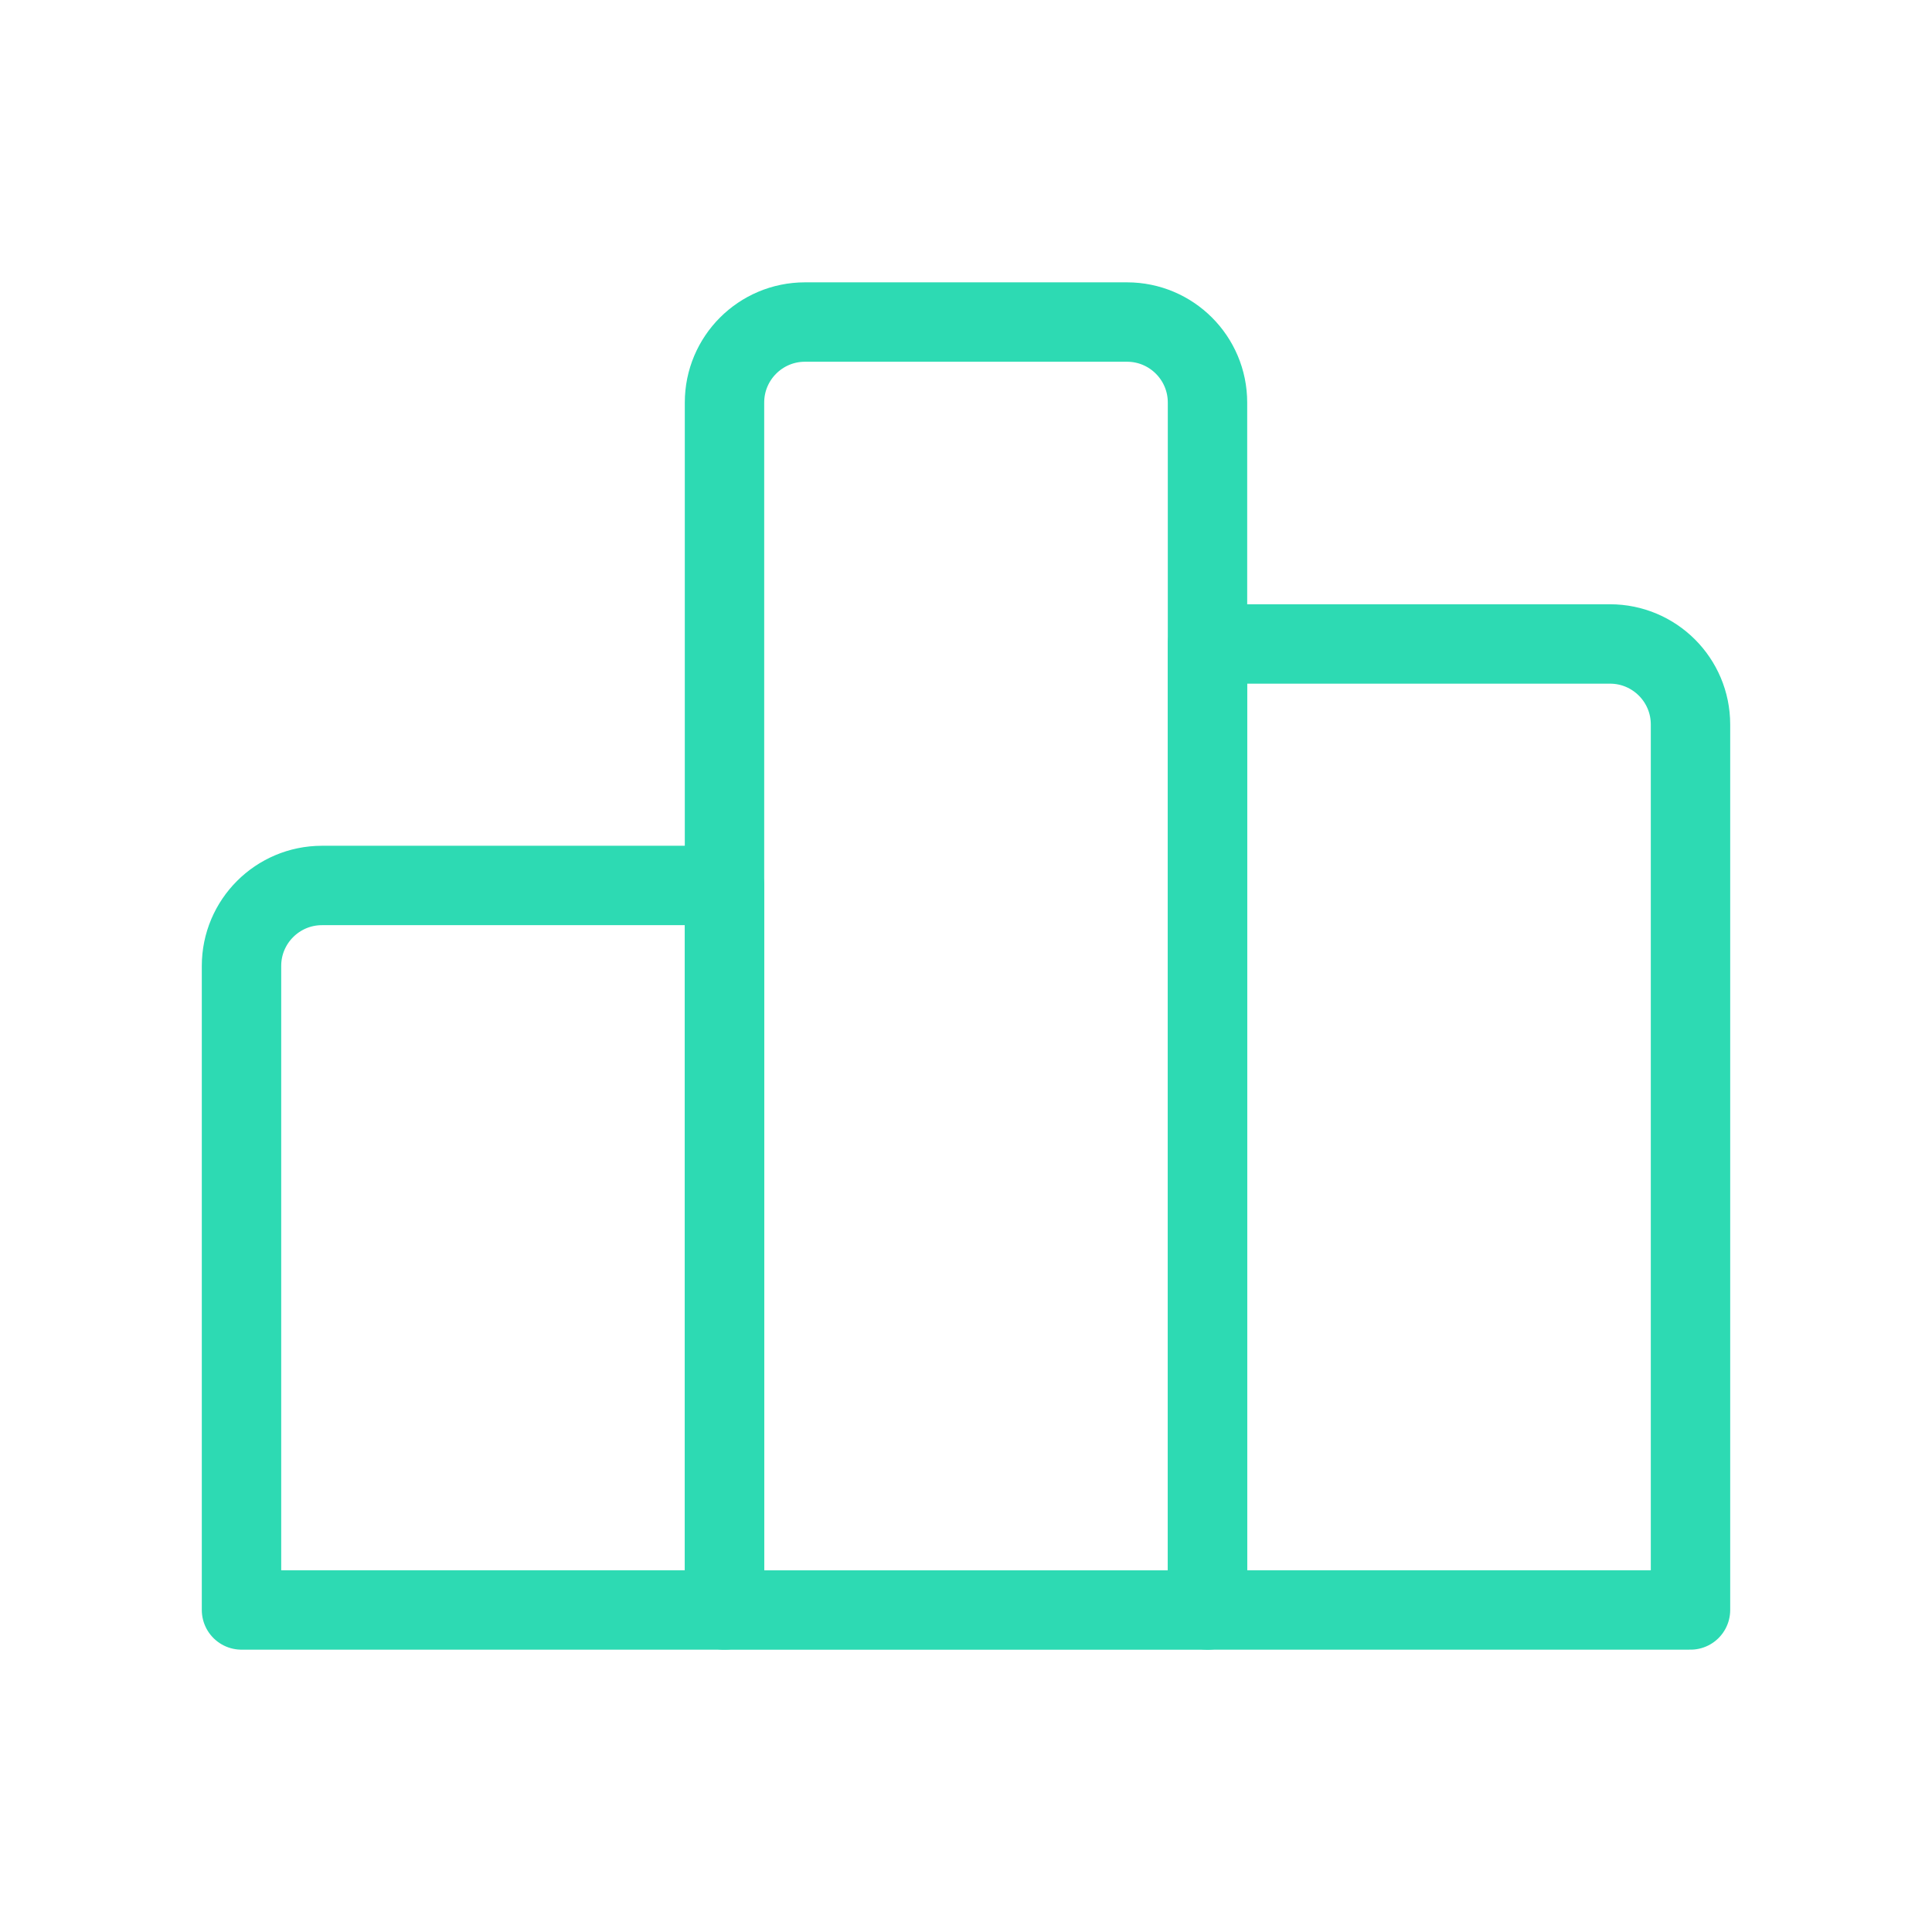
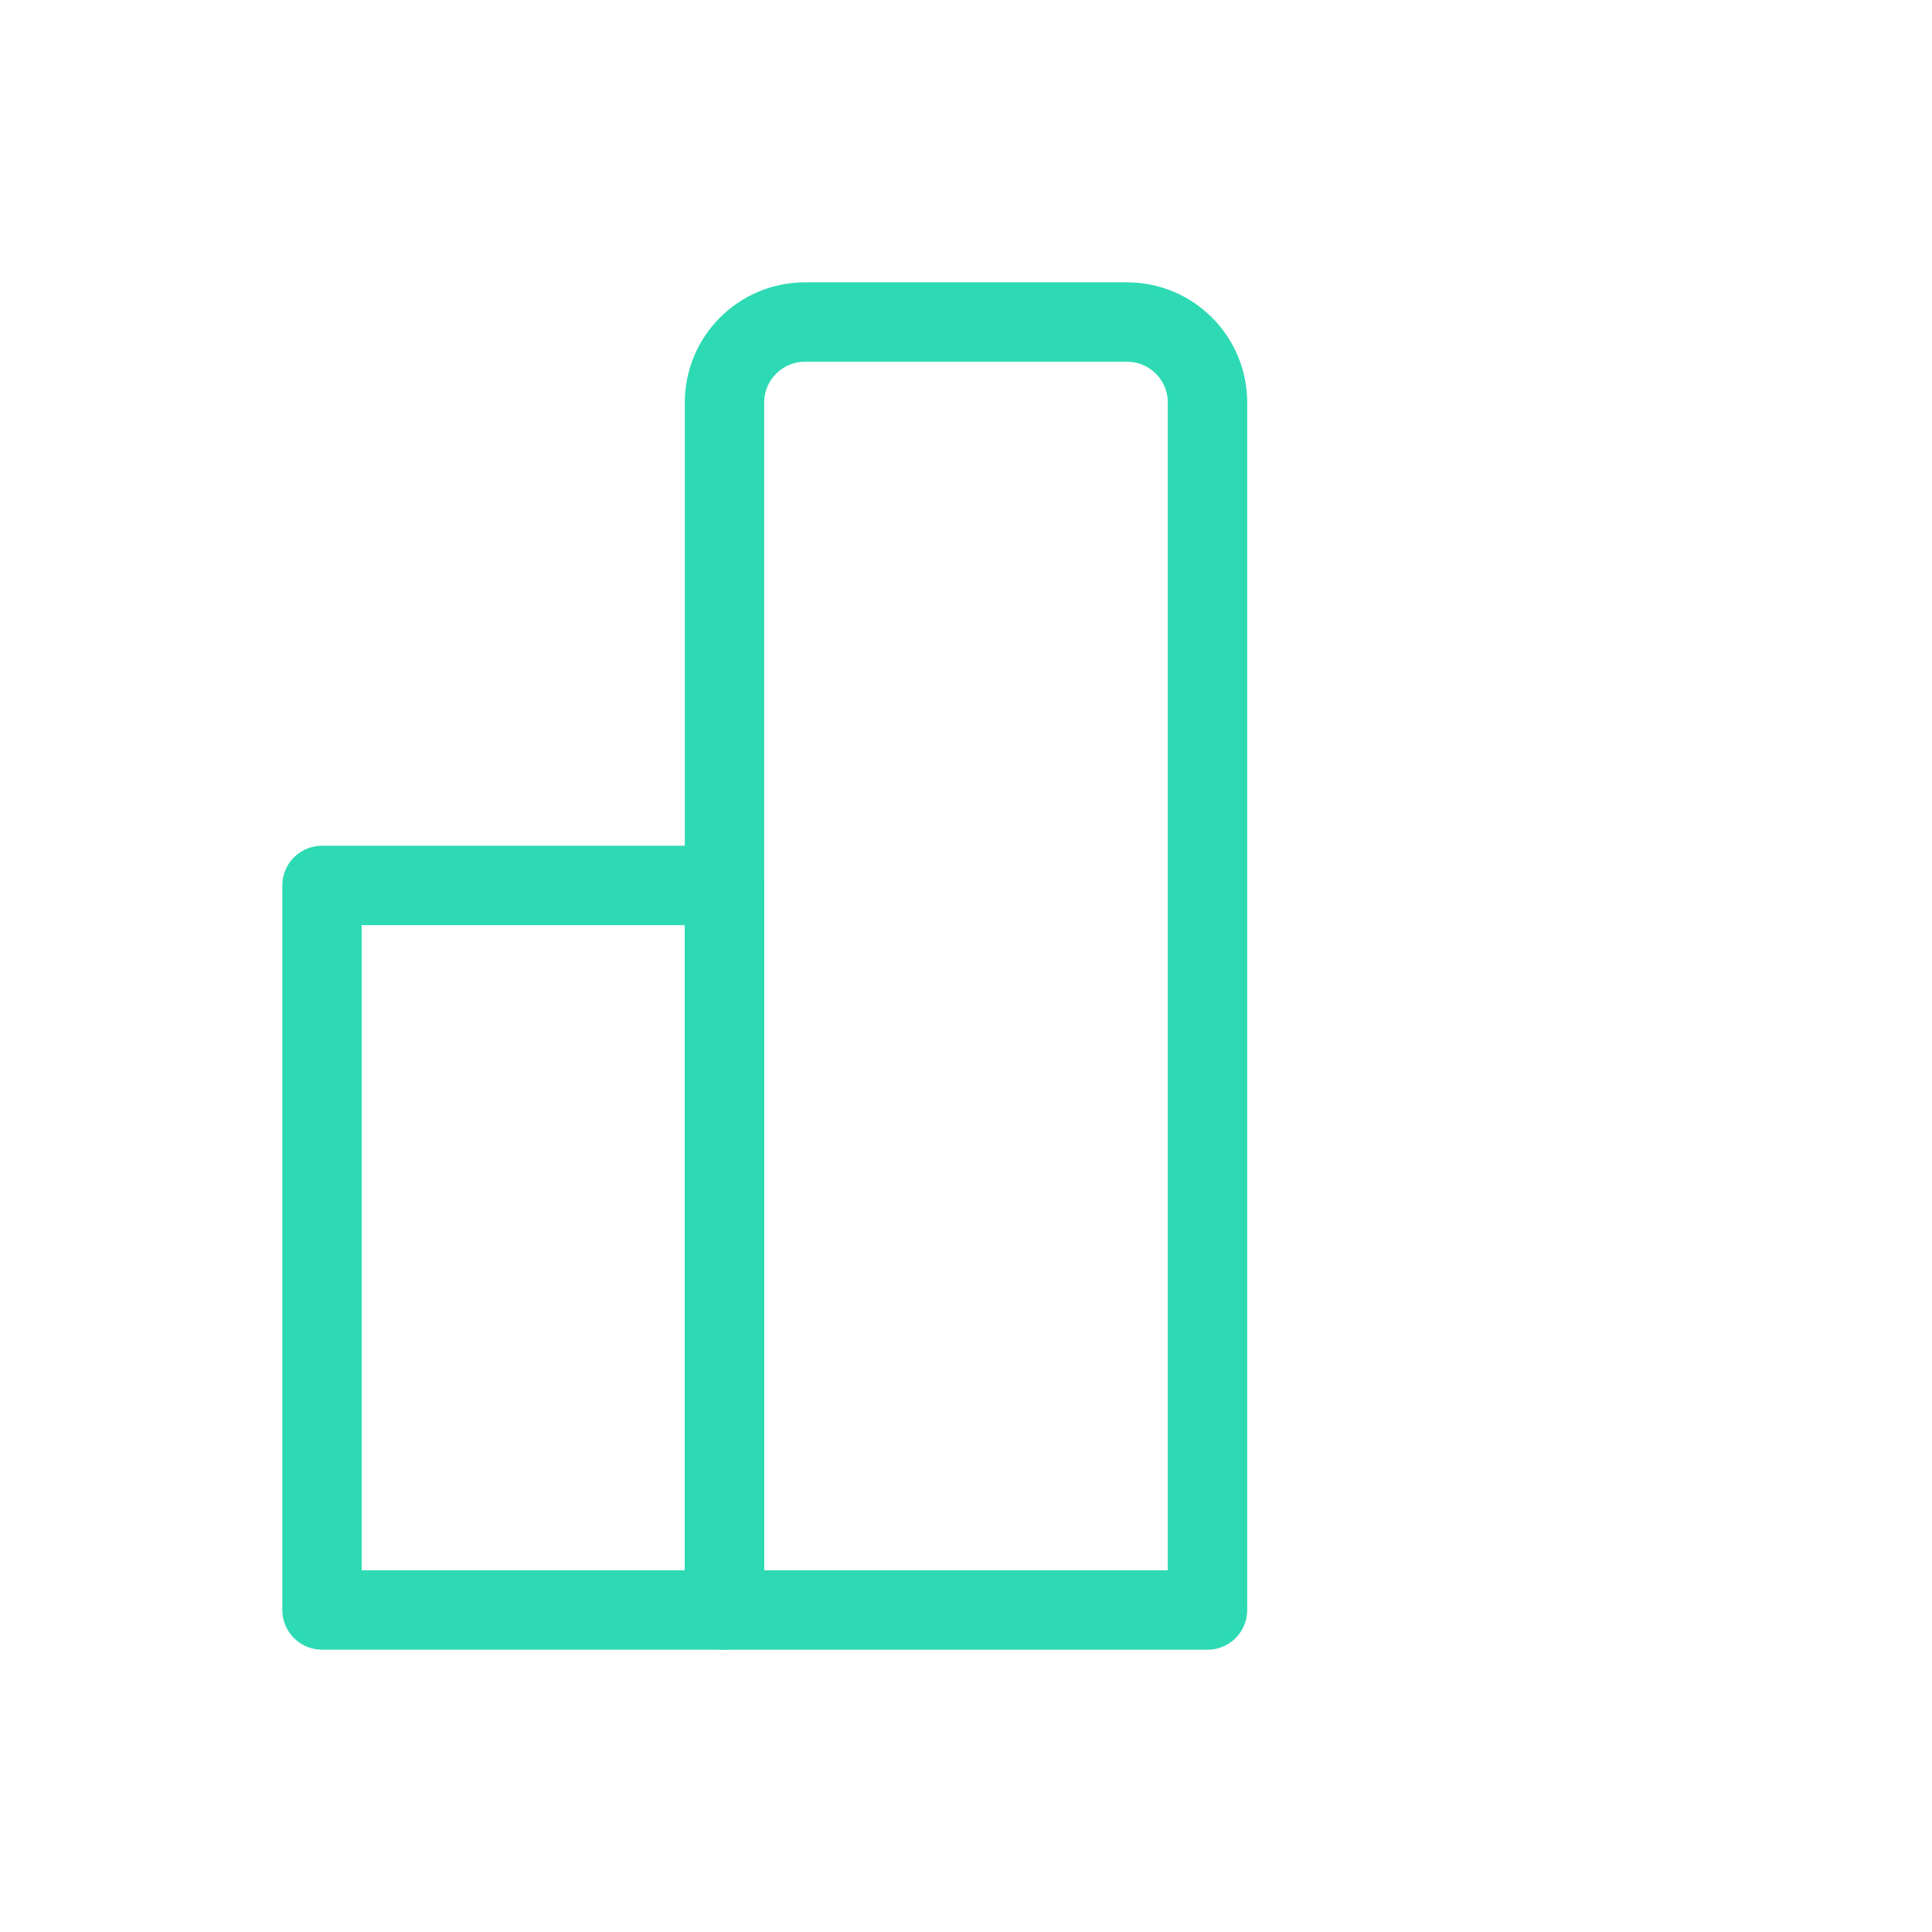
<svg xmlns="http://www.w3.org/2000/svg" width="73" height="73" viewBox="0 0 73 73" fill="none">
-   <path d="M27.375 33.457H12.167C10.487 33.457 9.125 34.819 9.125 36.499V60.832H27.375V33.457Z" stroke="#2DDAB3" stroke-width="3" stroke-linecap="round" stroke-linejoin="round" />
-   <path d="M60.833 24.332H45.625V60.832H63.875V27.374C63.875 25.694 62.513 24.332 60.833 24.332Z" stroke="#2DDAB3" stroke-width="3" stroke-linecap="round" stroke-linejoin="round" />
+   <path d="M27.375 33.457H12.167V60.832H27.375V33.457Z" stroke="#2DDAB3" stroke-width="3" stroke-linecap="round" stroke-linejoin="round" />
  <path d="M42.583 12.168H30.417C28.737 12.168 27.375 13.53 27.375 15.21V60.835H45.625V15.21C45.625 13.53 44.263 12.168 42.583 12.168Z" stroke="#2DDAB3" stroke-width="3" stroke-linecap="round" stroke-linejoin="round" />
</svg>